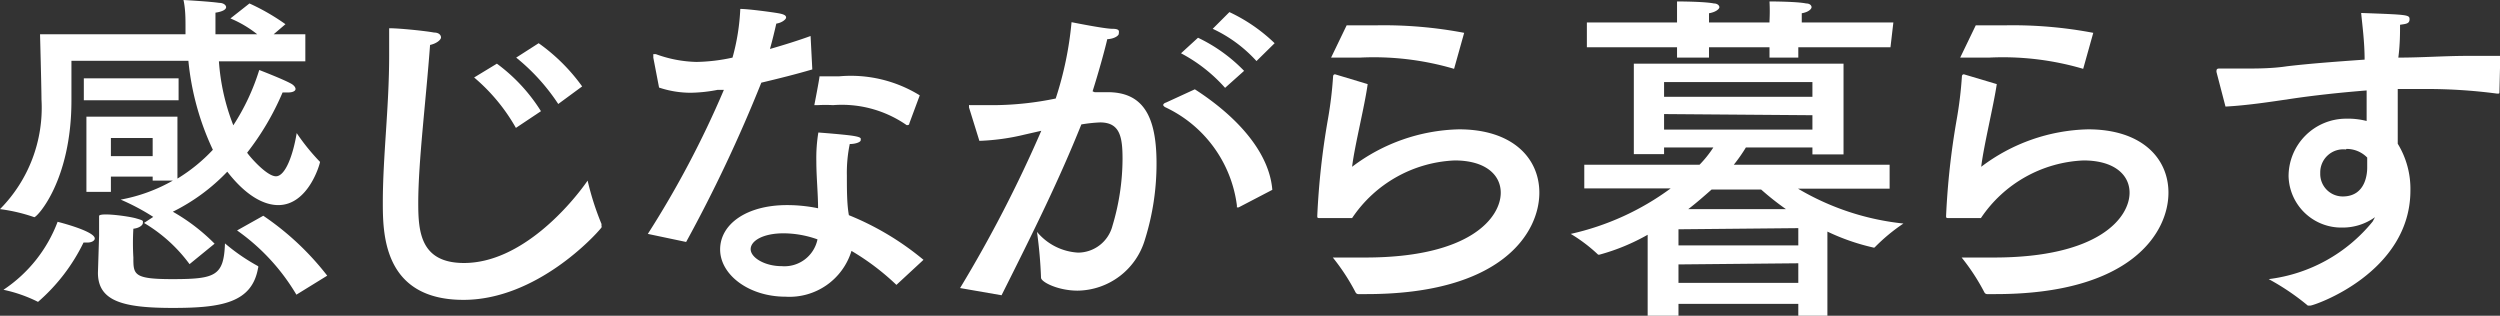
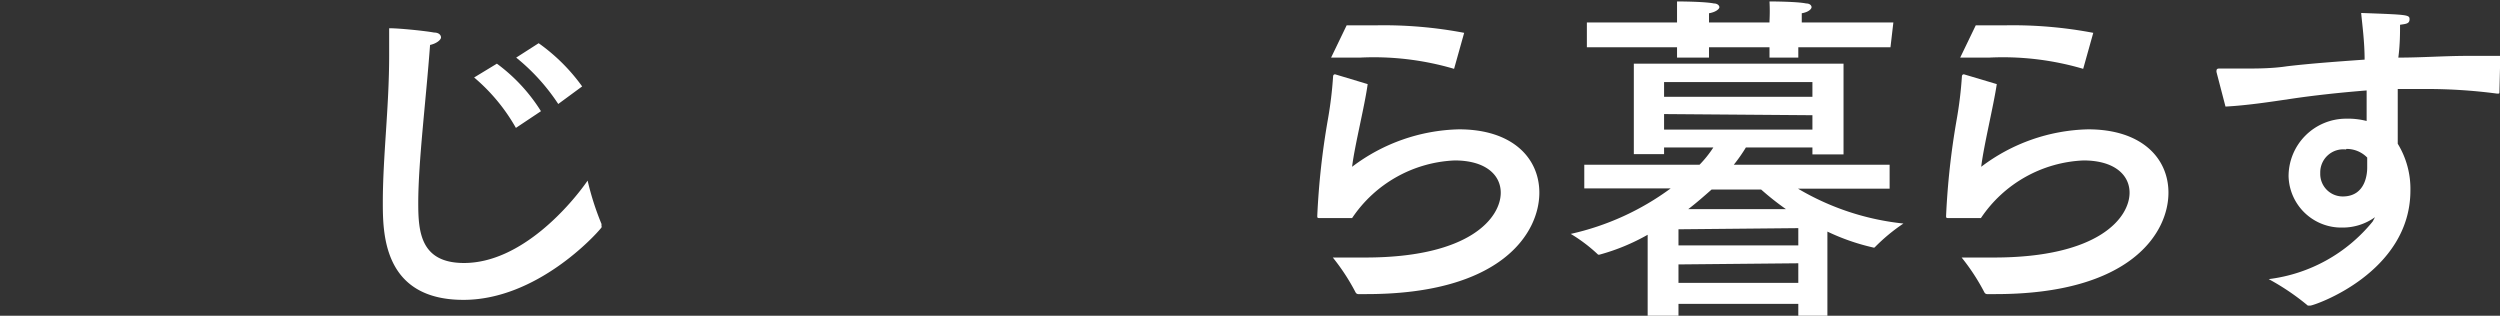
<svg xmlns="http://www.w3.org/2000/svg" width="86.79" height="10.96" viewBox="0 0 86.79 10.96">
  <rect x="0" y="0" width="86.79" height="10.96" fill="#333333" stroke="none" />
  <defs>
    <style>.cls-1{fill:#fff;}</style>
  </defs>
  <title>txt_design04_sp</title>
  <g id="レイヤー_2" data-name="レイヤー 2">
    <g id="レイヤー_1-2" data-name="レイヤー 1">
-       <path class="cls-1" d="M10.6,2.13h-3a7.46,7.46,0,0,0,.5,2.22A7.71,7.71,0,0,0,9,2.43s.78.3,1.08.46c.12.06.18.14.18.2s-.08.12-.26.12H9.81A9.3,9.3,0,0,1,8.58,5.3c.05.09.67.82,1,.82s.6-.76.72-1.5a7.31,7.31,0,0,0,.81,1,.09.09,0,0,1,0,0c0,.06-.4,1.5-1.45,1.5-.36,0-1-.17-1.77-1.16A6.73,6.73,0,0,1,6,7.35,6.67,6.67,0,0,1,7.45,8.46l-.87.71A5.31,5.31,0,0,0,5,7.74l.32-.21a7.73,7.73,0,0,0-1.13-.6A5.77,5.77,0,0,0,6,6.27H5.3V6.13H3.85v.53H3V4.05H6.16V6.2a5.83,5.83,0,0,0,1.23-1,9.34,9.34,0,0,1-.85-3.09H2.48s0,1.05,0,1.38c0,2.78-1.19,4.05-1.29,4.05h0A5.89,5.89,0,0,0,0,7.26,5,5,0,0,0,1.44,3.45c0-.38-.05-2.26-.05-2.26H6.44c0-.09,0-.16,0-.24,0-.3,0-.63-.07-.95,0,0,.9.05,1.24.1.15,0,.24.08.24.15S7.75.4,7.48.44v.75H8.93A3.9,3.9,0,0,0,8,.64L8.66.12A7.48,7.48,0,0,1,9.91.84l-.41.35h1.1ZM1.32,10.48h0a4.94,4.94,0,0,0-1.2-.42A4.91,4.91,0,0,0,2,7.7s1.29.32,1.29.58c0,.07-.1.14-.25.14l-.14,0A6.45,6.45,0,0,1,1.32,10.48Zm4.88-7H2.91V2.72H6.2ZM3.44,8.18V7.94c0-.14,0-.31,0-.44s1,0,1.28.08.24.08.24.16-.13.18-.33.2a8.5,8.5,0,0,0,0,1c0,.59,0,.75,1.35.75,1.5,0,1.79-.11,1.83-1.24a6.78,6.78,0,0,0,1.15.79.06.06,0,0,1,0,.06v0C8.75,10.51,7.7,10.69,6,10.69s-2.6-.22-2.6-1.22v0Zm.41-3.39v.63H5.3V4.79Zm6.44,5.44A7.23,7.23,0,0,0,8.23,8l.91-.51a9.63,9.63,0,0,1,2.22,2.08Z" />
      <path class="cls-1" d="M14.52,7.05c0,1,.08,2.08,1.59,2.08,2,0,3.73-2.05,4.29-2.86a9.53,9.53,0,0,0,.48,1.5.25.25,0,0,1,0,.07.07.07,0,0,1,0,.06c-.2.26-2.25,2.51-4.79,2.51-2.79,0-2.8-2.31-2.8-3.39,0-1.57.22-3.31.22-5.09,0-.31,0-.63,0-.95.35,0,1.24.09,1.56.15.17,0,.24.09.24.17s-.15.21-.38.26C14.79,3.47,14.52,5.62,14.52,7.05Zm3.39-2.61a6.42,6.42,0,0,0-1.45-1.75l.79-.48a6,6,0,0,1,1.53,1.65Zm1.47-.83A7,7,0,0,0,17.92,2l.78-.5A6.46,6.46,0,0,1,20.21,3Z" />
-       <path class="cls-1" d="M28.2,2.41c-.54.16-1.18.32-1.77.46A50.54,50.54,0,0,1,23.82,8.4l-1.33-.28a33.8,33.8,0,0,0,2.64-5l-.22,0a5.18,5.18,0,0,1-.94.1,3.46,3.46,0,0,1-1.09-.18L22.68,2a.35.35,0,0,0,0-.06c0-.05,0-.06,0-.06h.09a4.36,4.36,0,0,0,1.41.27A6.26,6.26,0,0,0,25.43,2,7.48,7.48,0,0,0,25.7.31c.28,0,1.09.11,1.32.15s.27.09.27.15-.14.18-.34.21c-.05.22-.13.56-.22.88.49-.14,1-.3,1.41-.45Zm2.92,7.48,0,0a.05.05,0,0,1,0,0,8.53,8.53,0,0,0-1.56-1.18,2.25,2.25,0,0,1-2.29,1.59C26,10.3,25,9.54,25,8.66s.92-1.54,2.32-1.54a5.34,5.34,0,0,1,1.08.11c0-.51-.06-1.09-.06-1.63a5.49,5.49,0,0,1,.07-1s.94.07,1.23.12.24.09.24.15S29.71,5,29.5,5a4.92,4.92,0,0,0-.1,1.09c0,.48,0,1,.07,1.38a9.79,9.79,0,0,1,2.59,1.55ZM27.2,8.1c-.71,0-1.14.26-1.14.55s.48.59,1.08.59a1.17,1.17,0,0,0,1.24-.93A3.53,3.53,0,0,0,27.2,8.1Zm4.37-3.82s0,.06-.05.06a.06.06,0,0,1-.05,0,3.94,3.94,0,0,0-2.55-.69,4.78,4.78,0,0,0-.53,0c-.1,0-.12,0-.12,0v0s.18-.92.18-1l.68,0a4.55,4.55,0,0,1,2.8.66Z" />
-       <path class="cls-1" d="M38,3.2l.45,0c1.22,0,1.7.81,1.7,2.47a8.78,8.78,0,0,1-.4,2.64,2.47,2.47,0,0,1-2.34,1.78c-.68,0-1.27-.3-1.27-.45A15.22,15.22,0,0,0,36,8.05a2,2,0,0,0,1.43.72,1.24,1.24,0,0,0,1.19-.93,8.14,8.14,0,0,0,.35-2.32c0-.77-.09-1.27-.78-1.27a5.15,5.15,0,0,0-.65.07c-.77,1.92-1.64,3.68-2.77,5.93L33.33,10a45.43,45.43,0,0,0,2.82-5.46l-.57.13A7.76,7.76,0,0,1,34,4.89l-.36-1.16s0-.07,0-.08,0,0,.06,0h.05c.23,0,.51,0,.82,0a10.91,10.91,0,0,0,2.08-.23A12,12,0,0,0,37.2.77S38.34,1,38.62,1s.22.1.22.17-.16.18-.4.19c-.08.35-.3,1.15-.51,1.81Zm5,4-.06,0s0,0,0-.07a4.38,4.38,0,0,0-2.47-3.4.17.17,0,0,1-.09-.08s0-.06.1-.09l1-.46c1.55,1,2.59,2.24,2.69,3.49Zm-.47-4.15A5.42,5.42,0,0,0,41,1.85l.59-.54a5.53,5.53,0,0,1,1.6,1.15Zm1.09-.93A4.76,4.76,0,0,0,42.1,1l.58-.58A5.79,5.79,0,0,1,44.25,1.5Z" />
      <path class="cls-1" d="M47.48,2.92c-.1.75-.46,2.17-.54,2.87a6.37,6.37,0,0,1,3.71-1.3c1.86,0,2.79,1,2.79,2.2,0,1.38-1.29,3.52-6,3.52h-.27a.11.11,0,0,1-.11-.06,7.24,7.24,0,0,0-.79-1.21c.38,0,.75,0,1.13,0,3.66,0,4.7-1.4,4.7-2.25,0-.62-.53-1.12-1.6-1.12a4.52,4.52,0,0,0-3.56,2l-1.13,0c-.06,0-.08,0-.08-.07a26.16,26.16,0,0,1,.37-3.36,13.74,13.74,0,0,0,.18-1.49s0-.07.07-.07h0Zm3-.53s0,0,0,0h0A9.85,9.85,0,0,0,47.21,2c-.34,0-.67,0-1,0L46.75.88c.31,0,.64,0,1,0a14.87,14.87,0,0,1,3.08.26Z" />
      <path class="cls-1" d="M64,5.36H62.92V5.12H60.61a5.58,5.58,0,0,1-.42.6H65.6v.83H62.42a9,9,0,0,0,3.66,1.21,6.28,6.28,0,0,0-1,.83.07.07,0,0,1-.06,0,7.55,7.55,0,0,1-1.58-.55V11H62.43v-.45H58.27v.43H57.2l0-2.83a7.21,7.21,0,0,1-1.67.69l-.05,0a5.42,5.42,0,0,0-.95-.72A9.23,9.23,0,0,0,58,6.54h-3V5.72H59a3.83,3.83,0,0,0,.48-.6H57.77v.23H56.72l0-3.14H64Zm1.63-3.72H62.43V2h-1V1.64h-2.1V2H58.22V1.64H55.09V.78h3.13V.73s0-.36,0-.68c0,0,.94,0,1.28.07.12,0,.19.07.19.13s-.12.17-.36.21c0,.09,0,.24,0,.32h2.1V.73a6.4,6.4,0,0,0,0-.68s.94,0,1.27.07c.13,0,.19.07.19.13s-.1.17-.34.21c0,.09,0,.24,0,.32h3.18ZM57.77,2.85v.51h5.15V2.85Zm0,1.11V4.5h5.15V4Zm.5,4v.56h4.16V7.92Zm0,1.22v.64h4.16V9.14Zm1.15-2.6c-.25.22-.51.45-.81.68H62a9.6,9.6,0,0,1-.86-.68Z" />
      <path class="cls-1" d="M69.32,2.92c-.11.75-.46,2.17-.54,2.87a6.37,6.37,0,0,1,3.71-1.3c1.86,0,2.79,1,2.79,2.2,0,1.38-1.29,3.52-6,3.52H69a.11.11,0,0,1-.11-.06,7.24,7.24,0,0,0-.79-1.21l1.12,0c3.67,0,4.71-1.4,4.71-2.25,0-.62-.53-1.12-1.6-1.12a4.52,4.52,0,0,0-3.56,2l-1.13,0c-.06,0-.08,0-.08-.07a26.16,26.16,0,0,1,.37-3.36,13.74,13.74,0,0,0,.18-1.49s0-.07.07-.07h0Zm3-.53s0,0,0,0h0A9.85,9.85,0,0,0,69.05,2c-.34,0-.67,0-1,0L68.59.88c.31,0,.64,0,1,0a14.87,14.87,0,0,1,3.08.26Z" />
      <path class="cls-1" d="M86.77,3.19c0,.06,0,.06-.08.06a18.57,18.57,0,0,0-2.57-.16c-.29,0-.59,0-.88,0,0,.7,0,1.41,0,1.9a3,3,0,0,1,.44,1.62c0,2.86-3.34,4-3.48,4s0,0-.08,0a8.23,8.23,0,0,0-1.36-.92,5.52,5.52,0,0,0,3.61-2l.08-.15a1.92,1.92,0,0,1-1.13.36,1.83,1.83,0,0,1-1.87-1.78v0a2,2,0,0,1,2-2,2.62,2.62,0,0,1,.71.08c0-.32,0-.68,0-1.06-1,.08-1.88.18-2.62.29s-1.53.23-2.28.27l-.31-1.19a.17.17,0,0,1,0-.07s0-.06.08-.06h0l.8,0c.51,0,1.05,0,1.57-.08.76-.09,1.69-.16,2.69-.23,0-.61-.08-1.2-.12-1.62,1.62.06,1.68.06,1.68.22s-.14.16-.33.19c0,.29,0,.69-.06,1.14.81,0,1.62-.06,2.4-.06l1.14,0Zm-5.32,2a.8.8,0,0,0-.9.82.78.78,0,0,0,.78.81c.83,0,.85-.86.85-1s0-.23,0-.35A1,1,0,0,0,81.45,5.17Z" />
    </g>
  </g>
</svg>